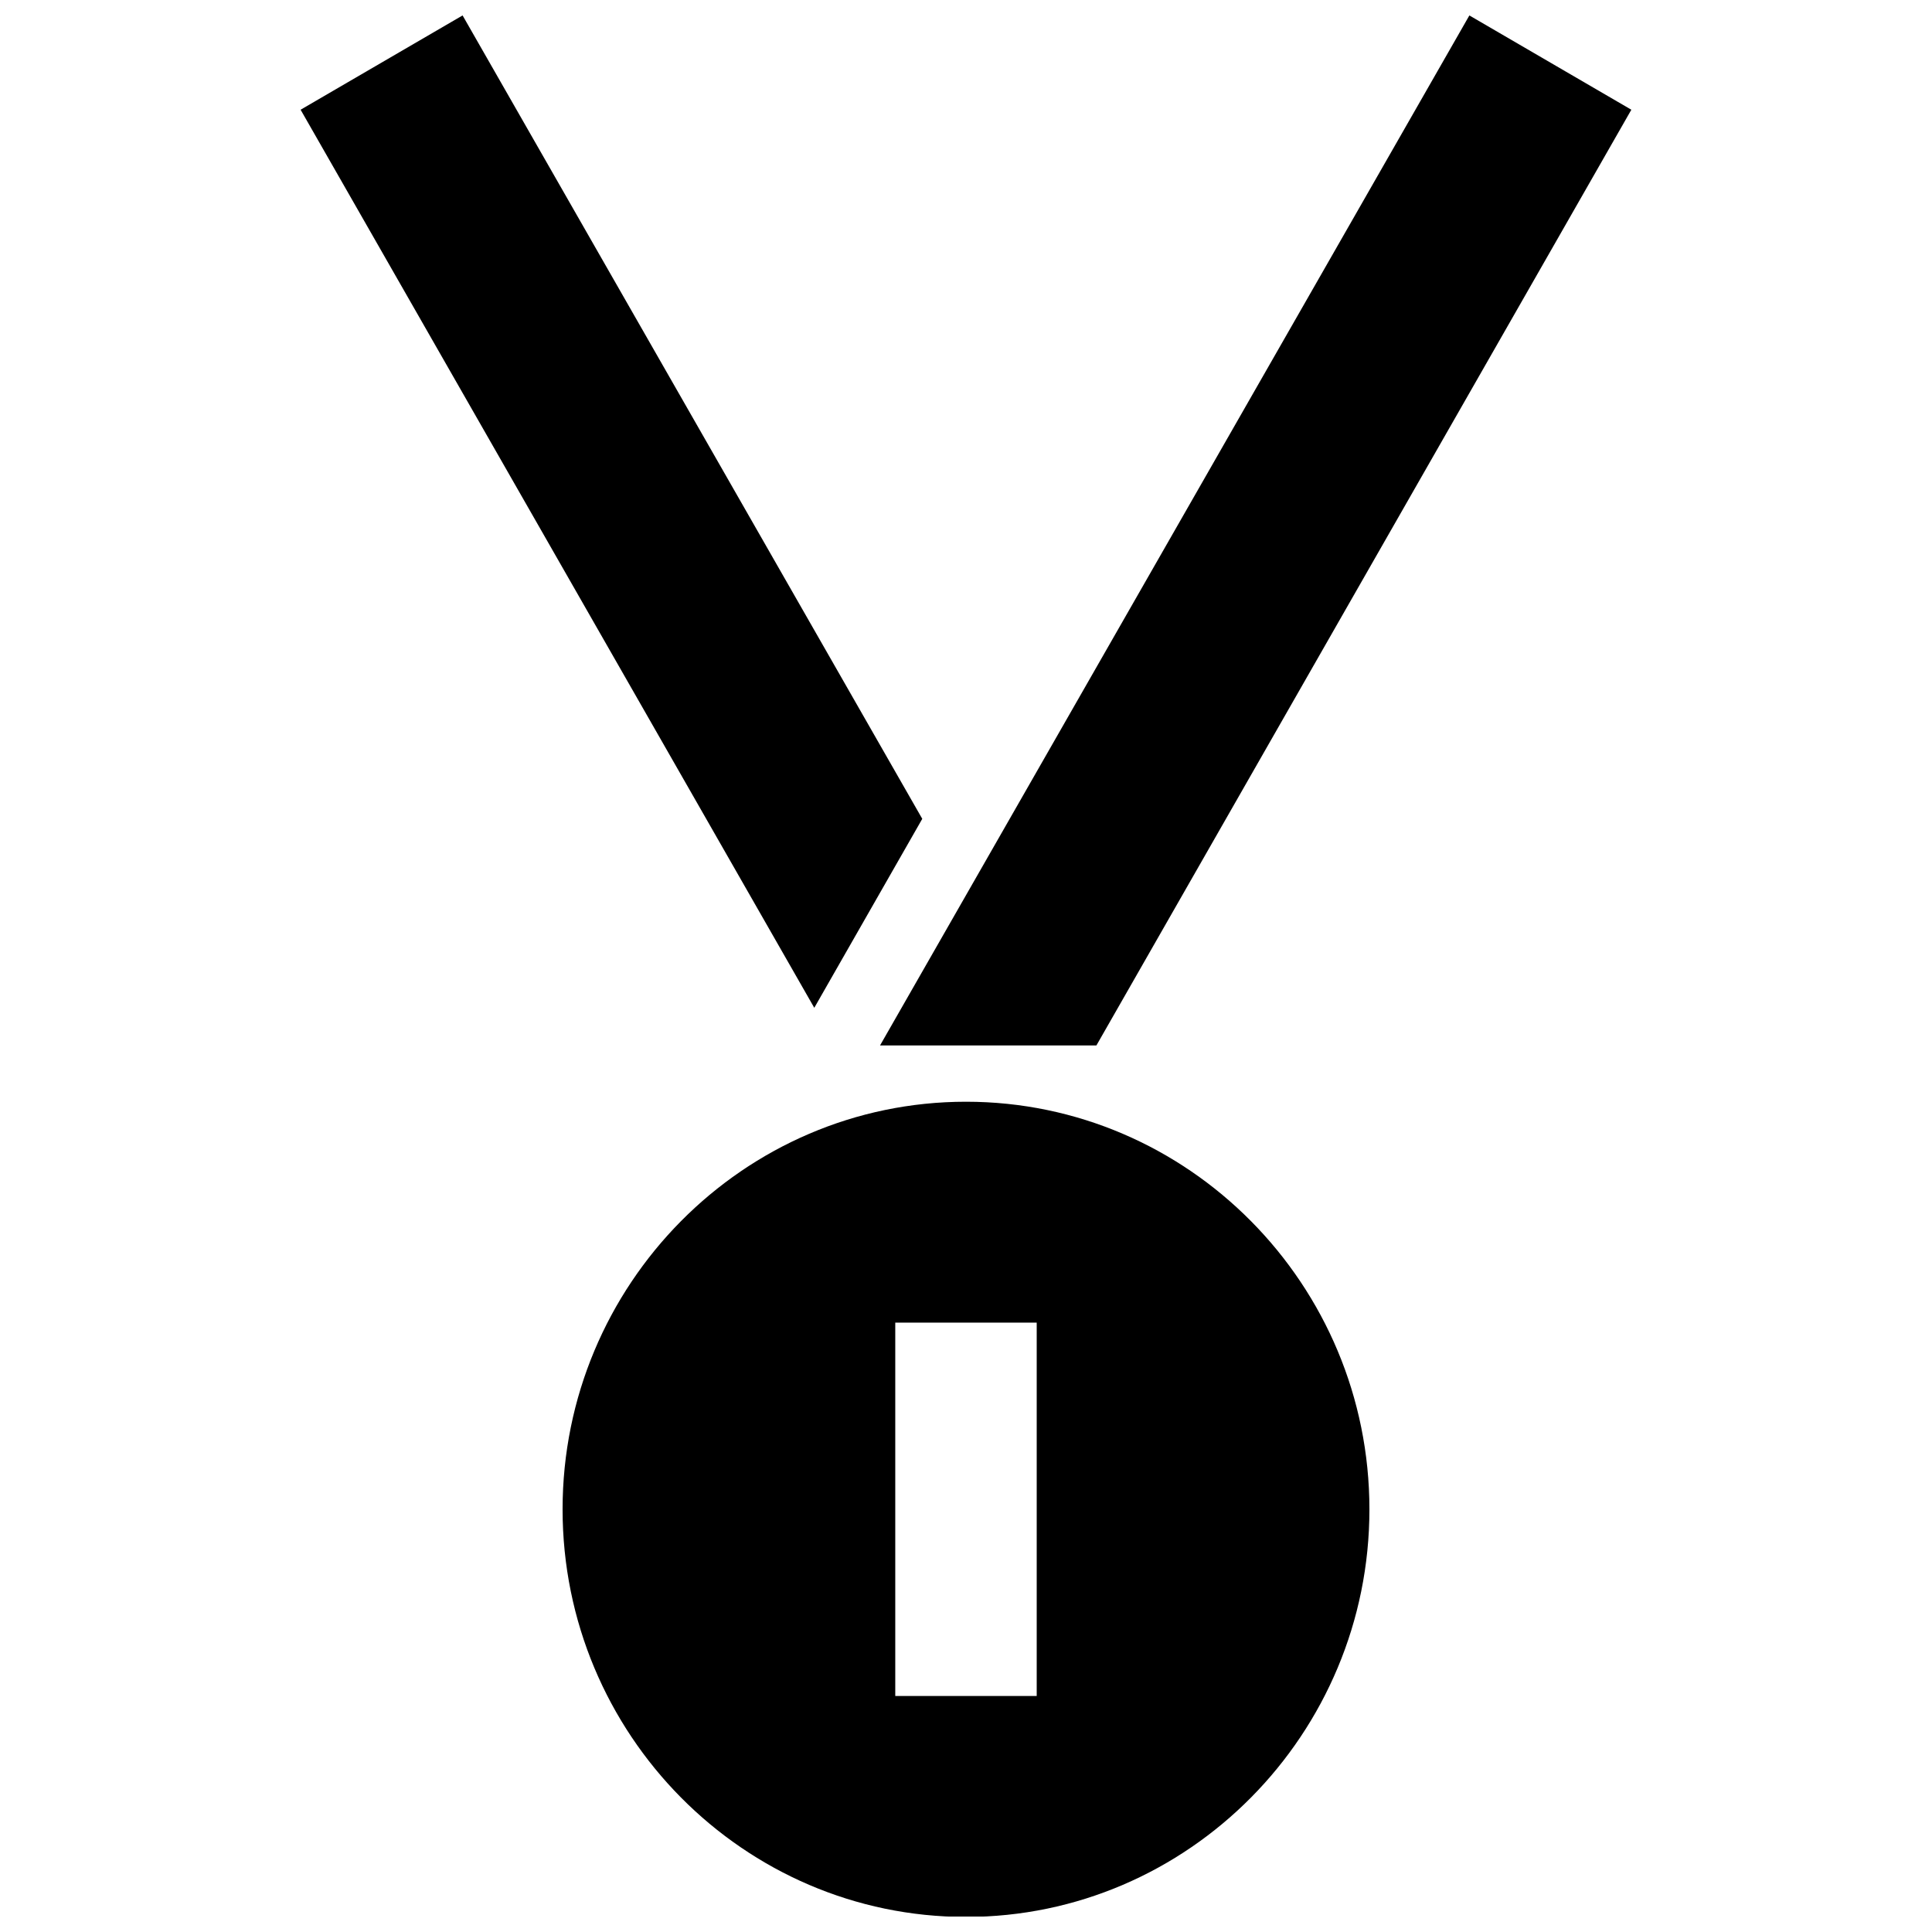
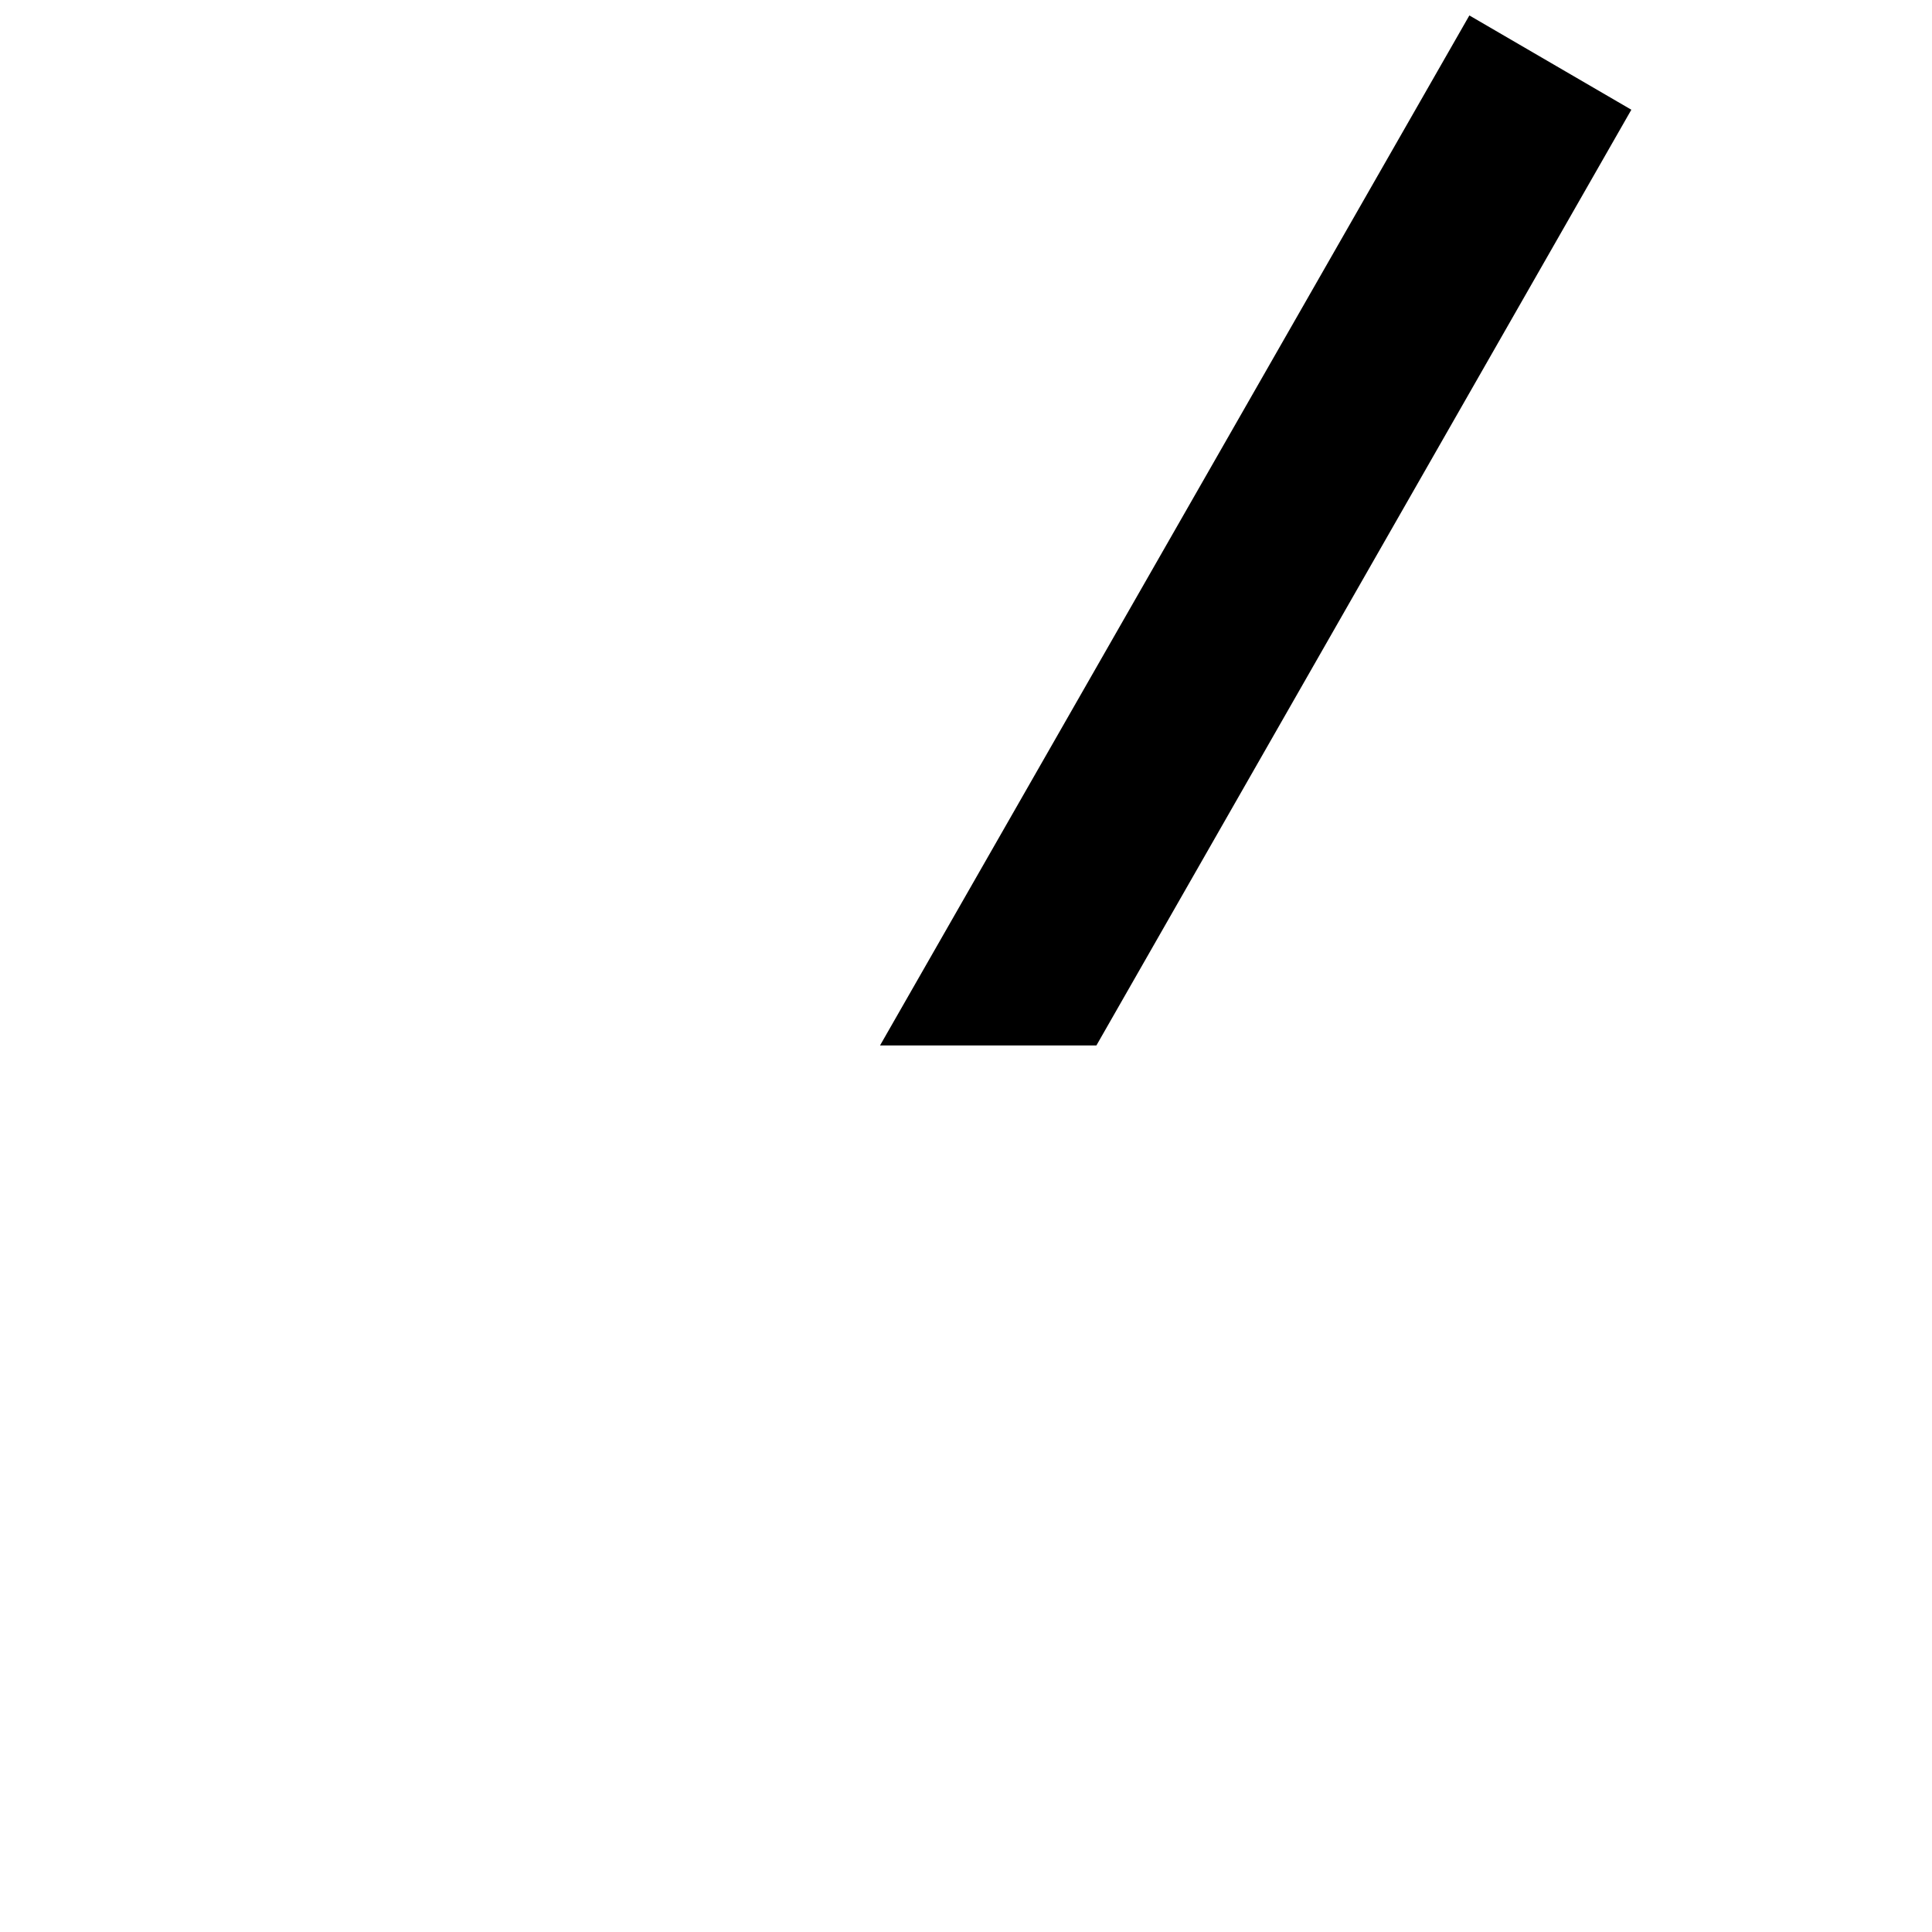
<svg xmlns="http://www.w3.org/2000/svg" width="800px" height="800px" version="1.1" viewBox="144 144 512 512">
  <defs>
    <clipPath id="c">
-       <path d="m223 148.09h166v263.91h-166z" />
+       <path d="m223 148.09h166v263.91z" />
    </clipPath>
    <clipPath id="b">
      <path d="m377 148.09h200v273.91h-200z" />
    </clipPath>
    <clipPath id="a">
-       <path d="m293 435h214v216.9h-214z" />
-     </clipPath>
+       </clipPath>
  </defs>
  <g>
    <g clip-path="url(#c)">
-       <path d="m388.41 361-121.82-212.91-42.926 24.988 136.13 238z" />
-     </g>
+       </g>
    <g clip-path="url(#b)">
      <path d="m433.75 421.06h0.805l141.77-247.98-42.926-24.988-156.18 272.96z" />
    </g>
    <g clip-path="url(#a)">
      <path d="m400 435.97c-58.945 0-106.91 48.465-106.91 108.02 0 59.555 47.965 108.02 106.91 108.02s106.91-48.465 106.91-108.02-47.961-108.02-106.91-108.02zm18.738 157.49h-37.484v-98.949h37.484z" />
    </g>
  </g>
</svg>